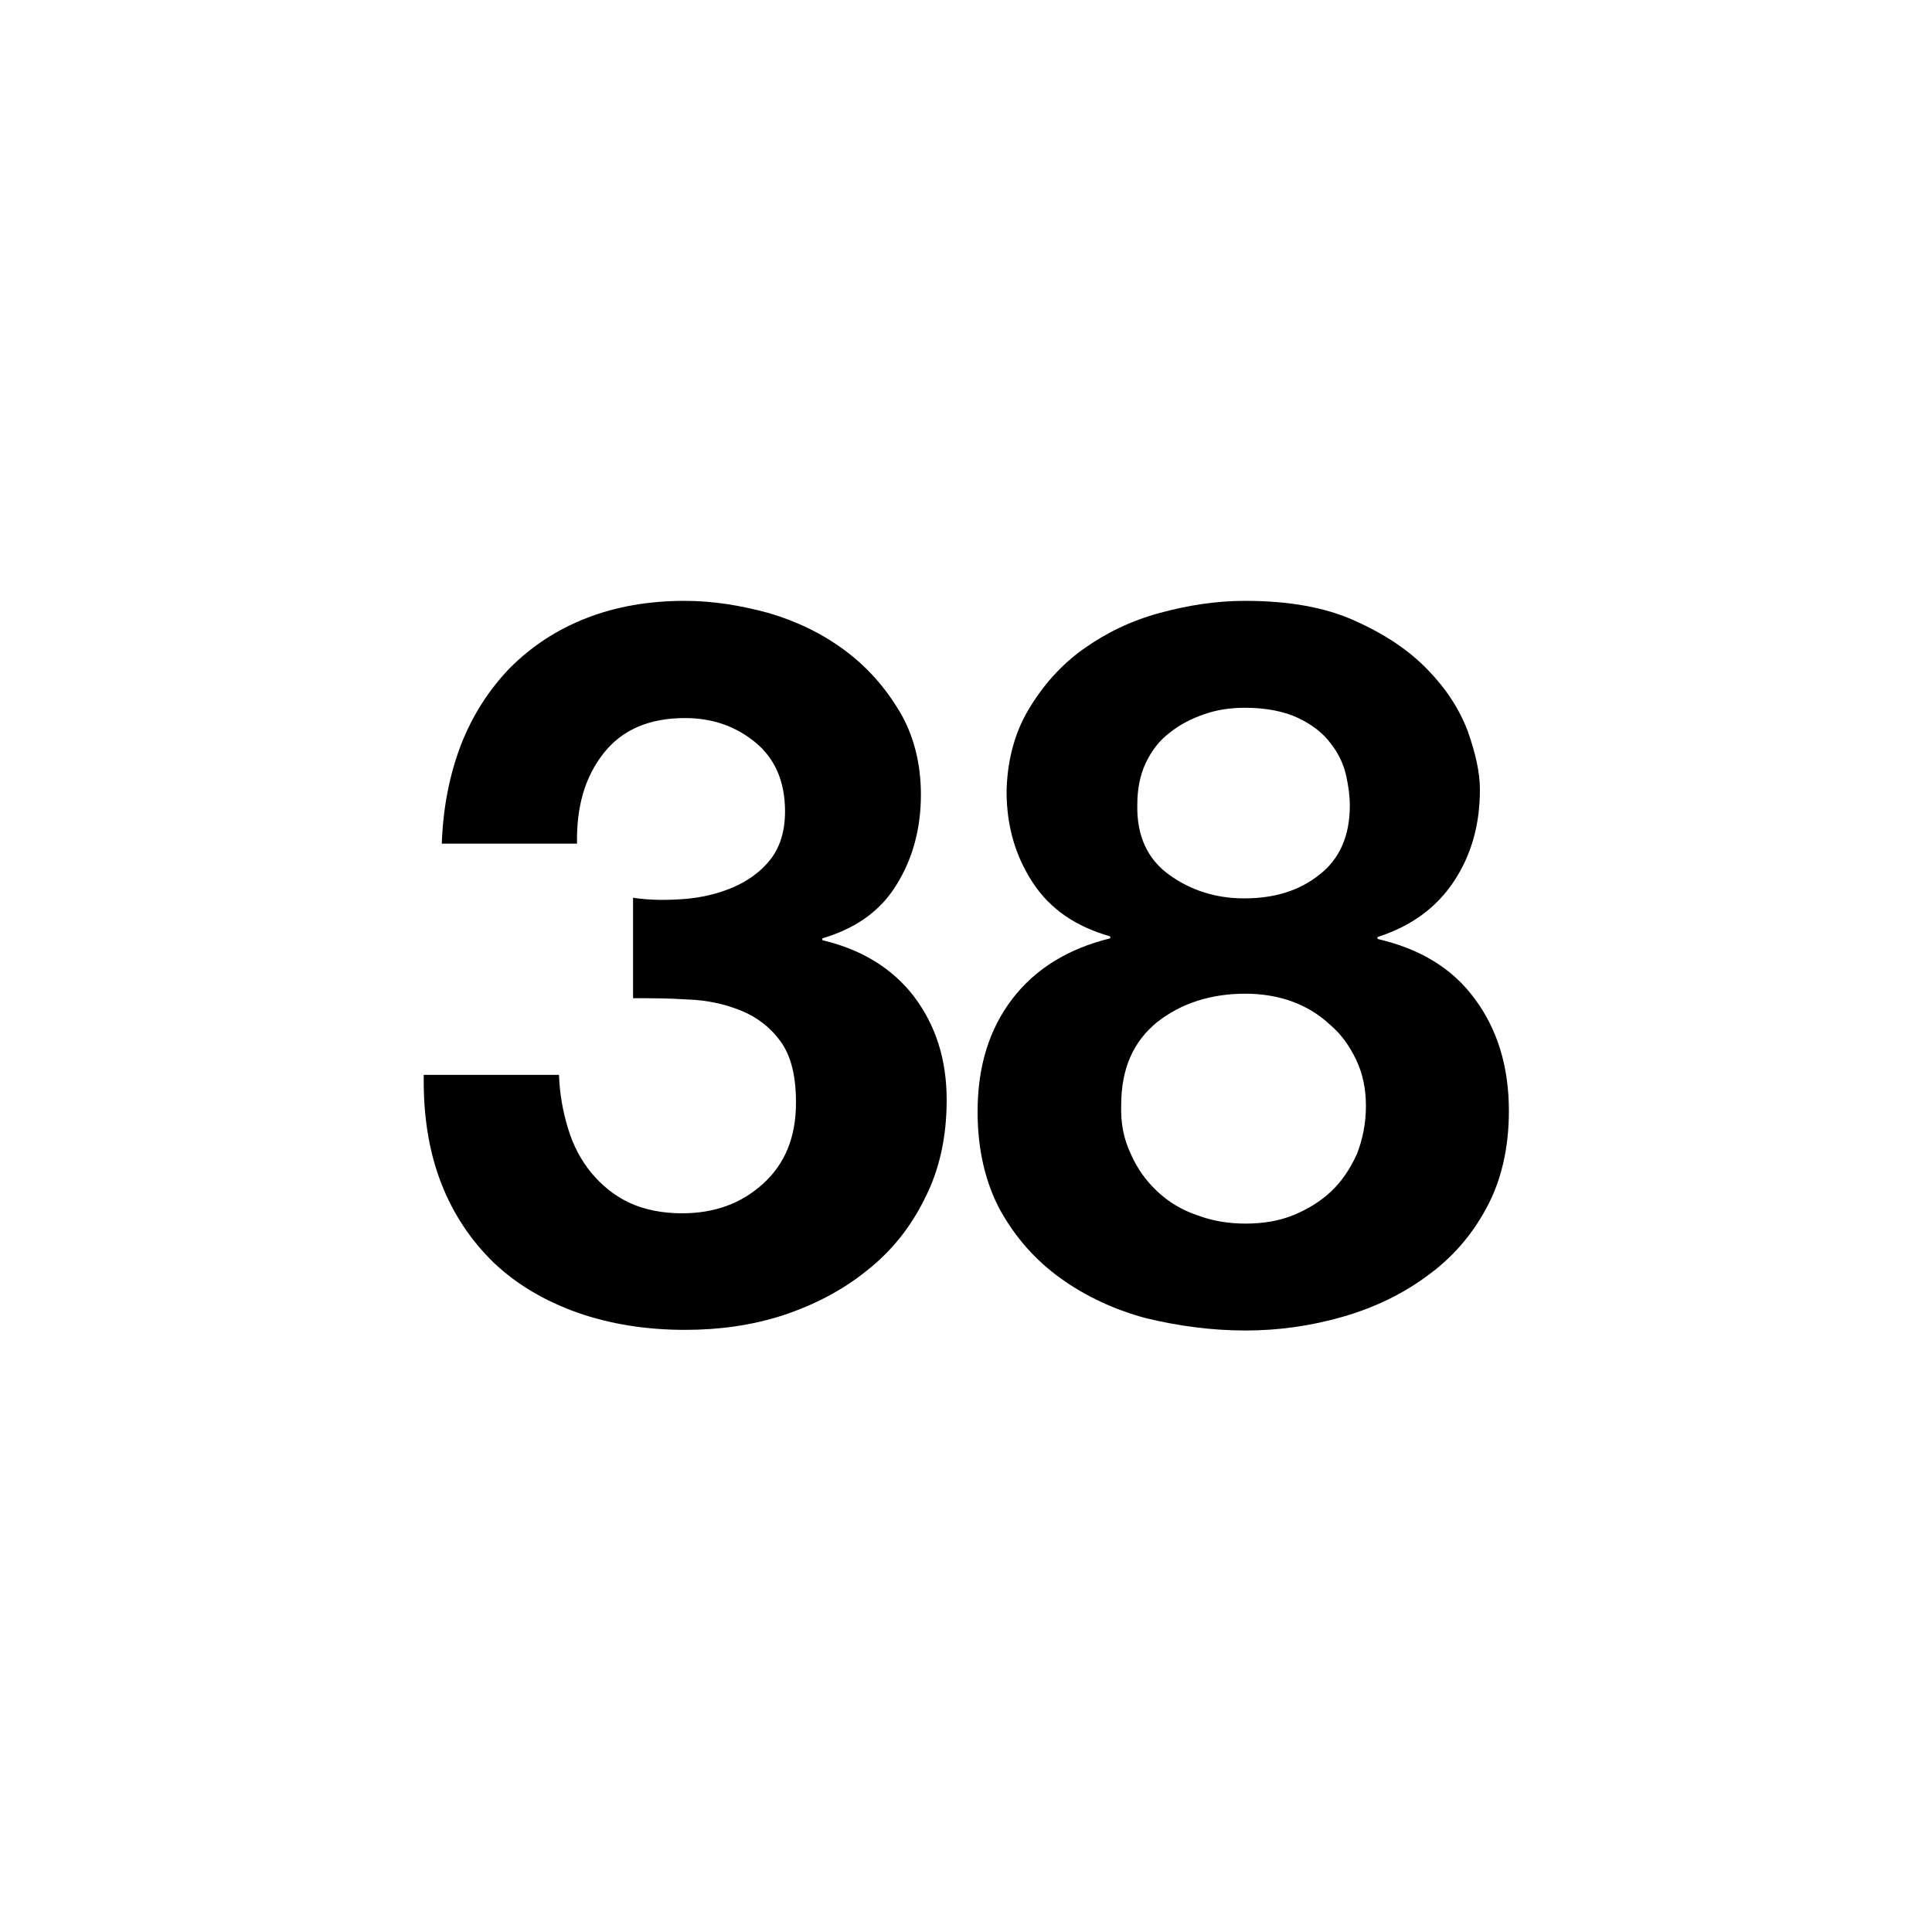
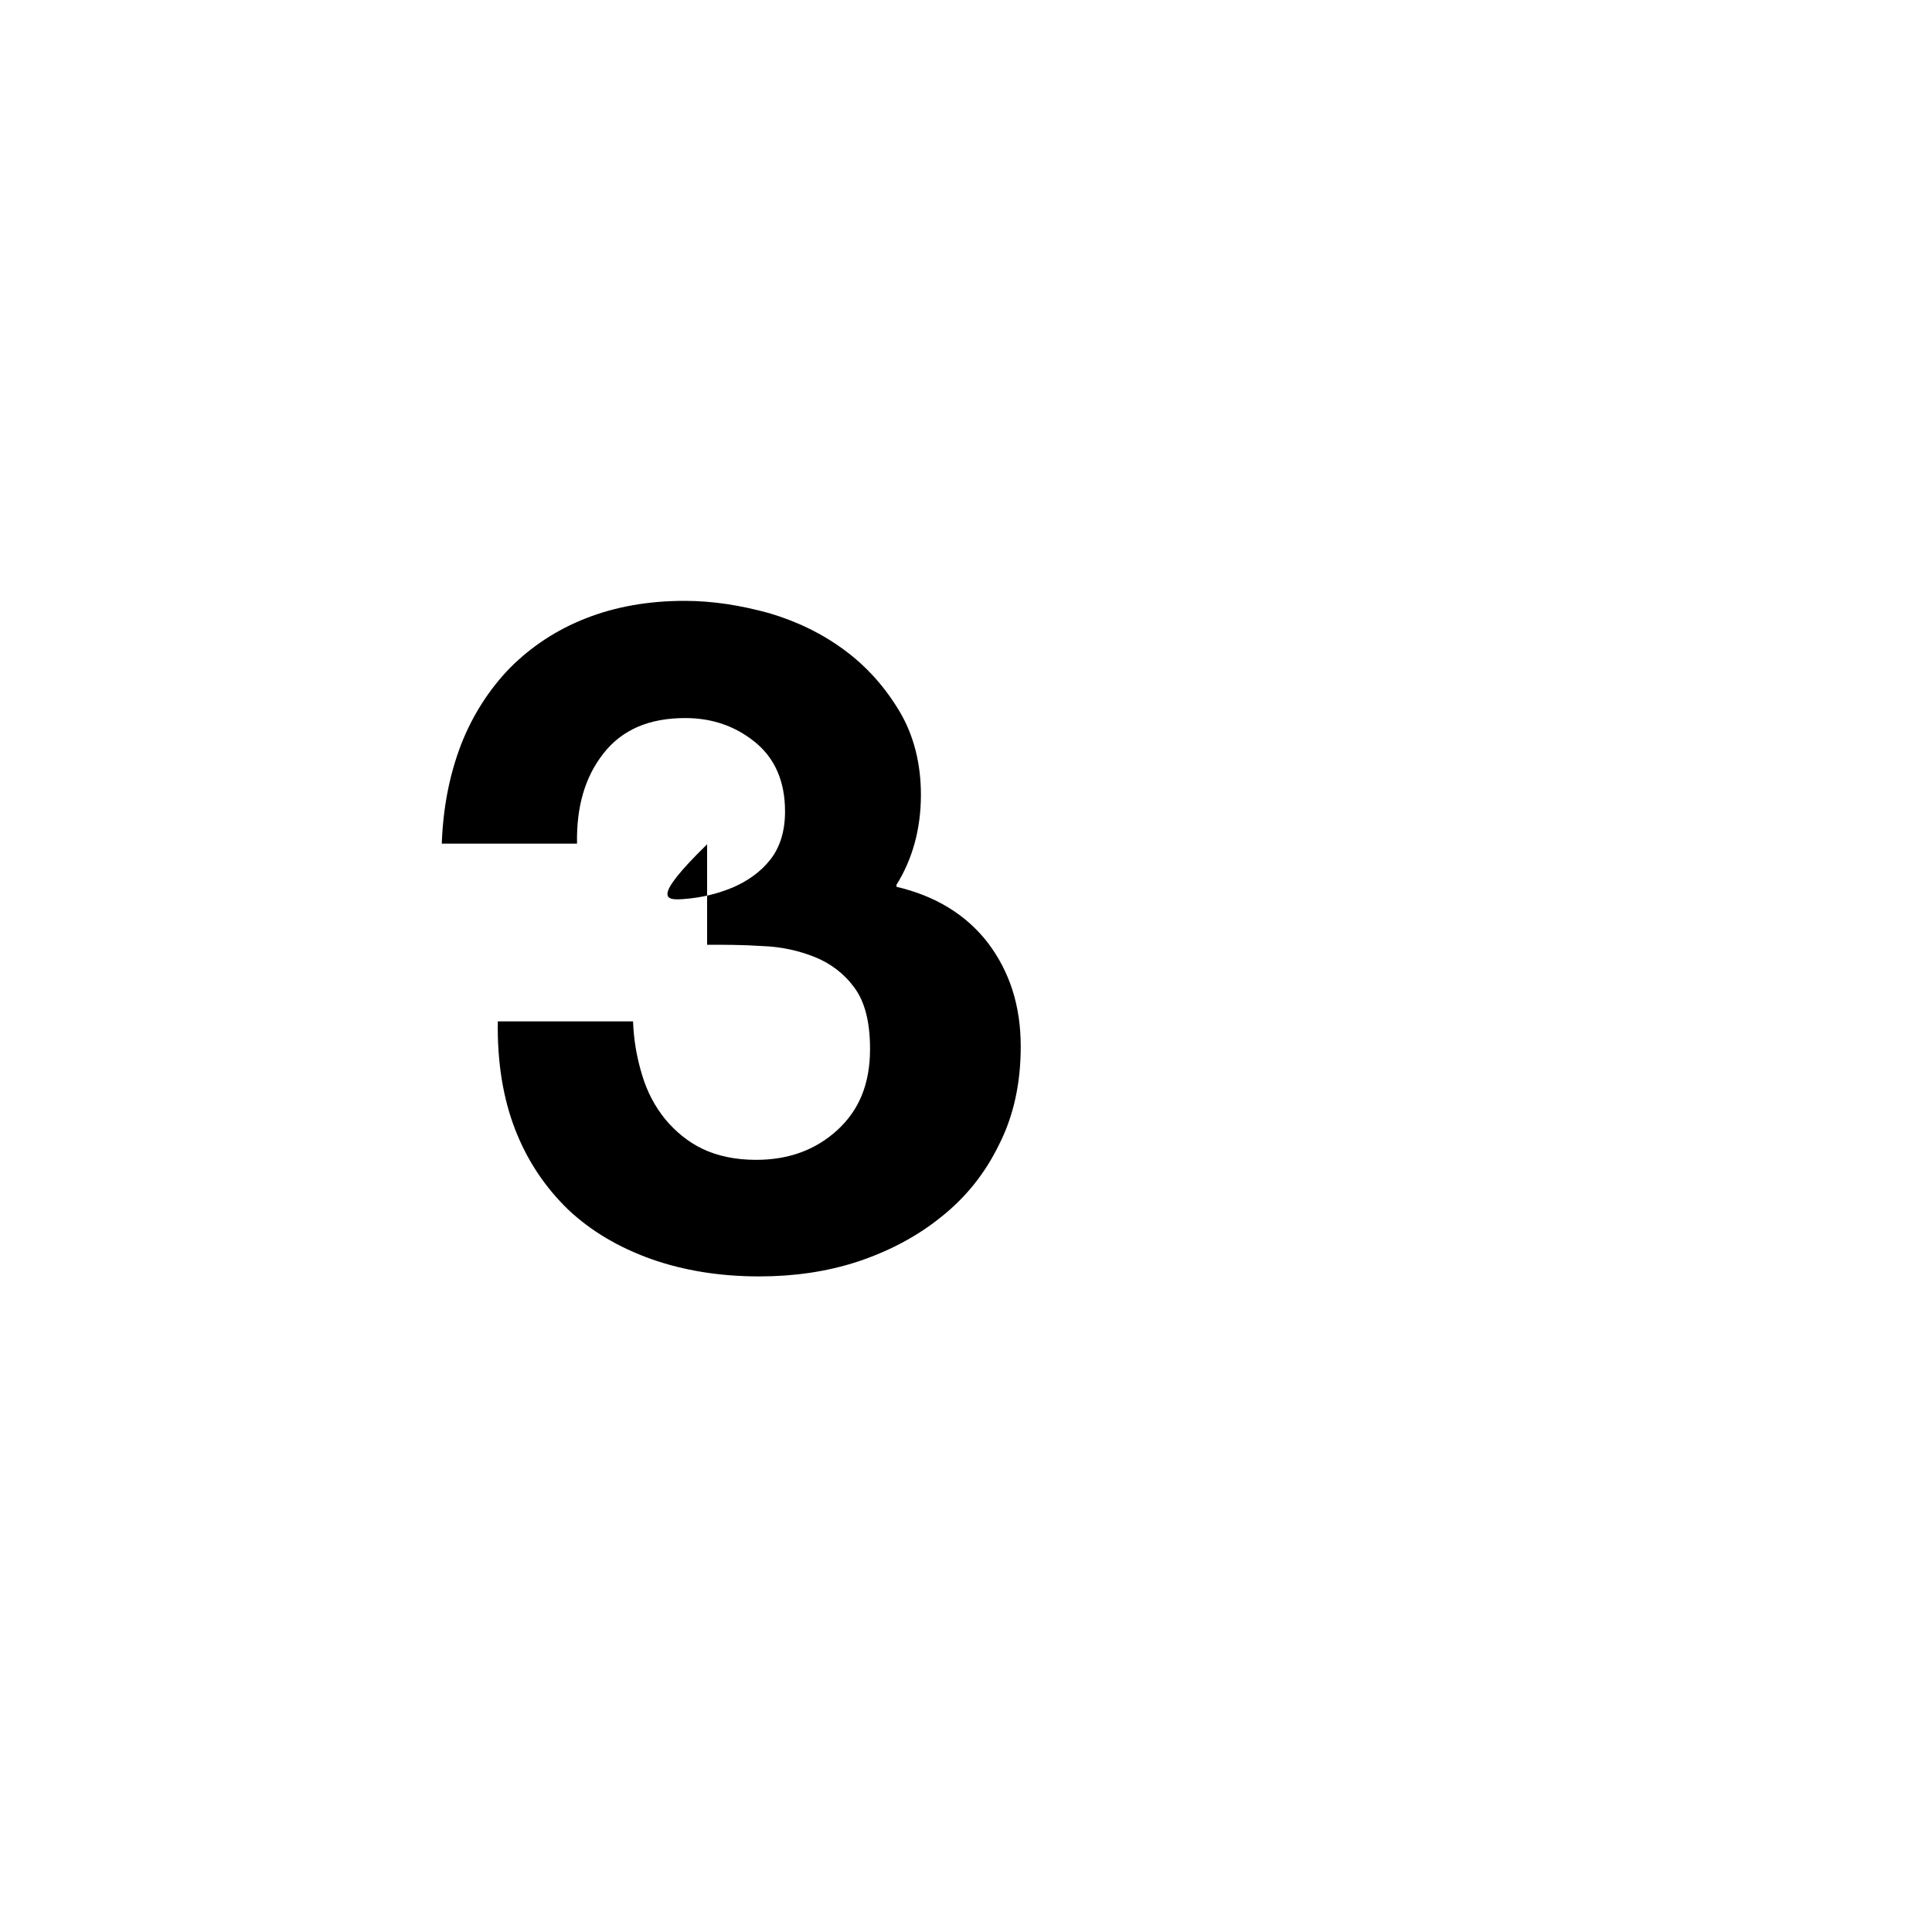
<svg xmlns="http://www.w3.org/2000/svg" version="1.1" id="Layer_1" x="0px" y="0px" viewBox="0 0 300 300" style="enable-background:new 0 0 300 300;" xml:space="preserve">
  <g>
-     <path d="M106.2,139.6c2.7-0.2,5.2-0.8,7.6-1.8c2.3-1,4.3-2.4,5.8-4.3c1.5-1.9,2.3-4.4,2.3-7.5c0-4.7-1.6-8.3-4.7-10.8   c-3.1-2.5-6.7-3.7-10.8-3.7c-5.6,0-9.8,1.8-12.7,5.5c-2.9,3.7-4.2,8.3-4.1,14h-21c0.2-5.6,1.2-10.7,3-15.4   c1.8-4.6,4.4-8.6,7.6-11.9c3.3-3.3,7.2-5.9,11.8-7.7c4.6-1.8,9.7-2.7,15.3-2.7c4.4,0,8.7,0.7,13.1,1.9c4.4,1.3,8.3,3.2,11.8,5.8   c3.5,2.6,6.3,5.8,8.5,9.5c2.2,3.7,3.3,8.1,3.3,12.9c0,5.3-1.3,10-3.8,14c-2.5,4.1-6.4,6.8-11.5,8.3v0.3c6,1.4,10.8,4.3,14.2,8.7   c3.4,4.5,5.1,9.8,5.1,16.1c0,5.7-1.1,10.8-3.4,15.3c-2.2,4.5-5.2,8.2-9,11.2c-3.7,3-8.1,5.3-12.9,6.9c-4.9,1.6-10,2.3-15.3,2.3   c-6.1,0-11.7-0.9-16.8-2.7c-5-1.8-9.3-4.3-12.9-7.7c-3.5-3.4-6.3-7.5-8.2-12.4c-1.9-4.9-2.8-10.5-2.7-16.8h21   c0.1,2.9,0.6,5.7,1.4,8.3c0.8,2.7,2,4.9,3.6,6.9c1.6,1.9,3.5,3.5,5.8,4.6c2.3,1.1,5.1,1.7,8.3,1.7c5,0,9.2-1.5,12.6-4.6   c3.4-3.1,5.1-7.2,5.1-12.6c0-4.2-0.8-7.3-2.4-9.5c-1.6-2.2-3.7-3.8-6.2-4.8c-2.5-1-5.2-1.6-8.2-1.7c-3-0.2-5.8-0.2-8.5-0.2v-15.6   C100.9,139.8,103.5,139.8,106.2,139.6z" />
-     <path d="M159.7,110.2c2.2-3.7,5-6.9,8.5-9.4c3.5-2.5,7.4-4.4,11.8-5.6s8.8-1.9,13.3-1.9c6.8,0,12.5,1,17.1,3.1   c4.7,2.1,8.4,4.6,11.3,7.6c2.9,3,4.9,6.1,6.2,9.5c1.2,3.4,1.9,6.4,1.9,9.1c0,5.4-1.3,10.1-4,14.2s-6.6,7-11.9,8.7v0.3   c6.5,1.5,11.6,4.5,15.1,9.3c3.5,4.7,5.3,10.5,5.3,17.4c0,5.8-1.2,10.9-3.5,15.1c-2.3,4.3-5.4,7.8-9.3,10.6   c-3.8,2.8-8.2,4.9-13.1,6.3c-4.9,1.4-9.9,2.1-15,2.1c-5.3,0-10.4-0.7-15.4-1.9c-4.9-1.3-9.4-3.4-13.3-6.2s-7-6.3-9.4-10.6   c-2.3-4.3-3.5-9.4-3.5-15.3c0-7,1.8-12.8,5.4-17.5s8.7-7.8,15.2-9.4v-0.3c-5.3-1.5-9.3-4.2-12-8.3c-2.7-4.1-4.1-8.8-4.1-14.2   C156.4,118.2,157.5,113.9,159.7,110.2z M175.6,179.2c1,2.3,2.4,4.2,4.1,5.8c1.7,1.6,3.8,2.9,6.2,3.7c2.4,0.9,4.9,1.3,7.5,1.3   c2.7,0,5.2-0.4,7.4-1.3c2.2-0.9,4.2-2.1,5.9-3.7c1.7-1.6,3-3.6,4-5.8c0.9-2.3,1.4-4.8,1.4-7.5c0-2.6-0.5-5-1.5-7.1   c-1-2.1-2.3-4-4.1-5.5c-1.7-1.6-3.7-2.8-5.9-3.6c-2.2-0.8-4.7-1.2-7.2-1.2c-5.4,0-10,1.5-13.7,4.4c-3.7,3-5.6,7.2-5.6,12.9   C174,174.4,174.5,176.9,175.6,179.2z M181.5,135.8c3.3,2.4,7.2,3.7,11.7,3.7c4.7,0,8.6-1.2,11.7-3.7c3.1-2.4,4.7-6,4.7-10.7   c0-1.5-0.2-3-0.6-4.8c-0.4-1.7-1.2-3.4-2.4-4.9c-1.2-1.6-2.9-2.9-5-3.9c-2.1-1-4.9-1.6-8.3-1.6c-2.2,0-4.3,0.3-6.3,1   c-2,0.7-3.8,1.6-5.4,2.9c-1.6,1.2-2.8,2.8-3.7,4.7c-0.9,1.9-1.3,4.1-1.3,6.5C176.5,129.8,178.2,133.4,181.5,135.8z" />
+     <path d="M106.2,139.6c2.7-0.2,5.2-0.8,7.6-1.8c2.3-1,4.3-2.4,5.8-4.3c1.5-1.9,2.3-4.4,2.3-7.5c0-4.7-1.6-8.3-4.7-10.8   c-3.1-2.5-6.7-3.7-10.8-3.7c-5.6,0-9.8,1.8-12.7,5.5c-2.9,3.7-4.2,8.3-4.1,14h-21c0.2-5.6,1.2-10.7,3-15.4   c1.8-4.6,4.4-8.6,7.6-11.9c3.3-3.3,7.2-5.9,11.8-7.7c4.6-1.8,9.7-2.7,15.3-2.7c4.4,0,8.7,0.7,13.1,1.9c4.4,1.3,8.3,3.2,11.8,5.8   c3.5,2.6,6.3,5.8,8.5,9.5c2.2,3.7,3.3,8.1,3.3,12.9c0,5.3-1.3,10-3.8,14v0.3c6,1.4,10.8,4.3,14.2,8.7   c3.4,4.5,5.1,9.8,5.1,16.1c0,5.7-1.1,10.8-3.4,15.3c-2.2,4.5-5.2,8.2-9,11.2c-3.7,3-8.1,5.3-12.9,6.9c-4.9,1.6-10,2.3-15.3,2.3   c-6.1,0-11.7-0.9-16.8-2.7c-5-1.8-9.3-4.3-12.9-7.7c-3.5-3.4-6.3-7.5-8.2-12.4c-1.9-4.9-2.8-10.5-2.7-16.8h21   c0.1,2.9,0.6,5.7,1.4,8.3c0.8,2.7,2,4.9,3.6,6.9c1.6,1.9,3.5,3.5,5.8,4.6c2.3,1.1,5.1,1.7,8.3,1.7c5,0,9.2-1.5,12.6-4.6   c3.4-3.1,5.1-7.2,5.1-12.6c0-4.2-0.8-7.3-2.4-9.5c-1.6-2.2-3.7-3.8-6.2-4.8c-2.5-1-5.2-1.6-8.2-1.7c-3-0.2-5.8-0.2-8.5-0.2v-15.6   C100.9,139.8,103.5,139.8,106.2,139.6z" />
  </g>
</svg>